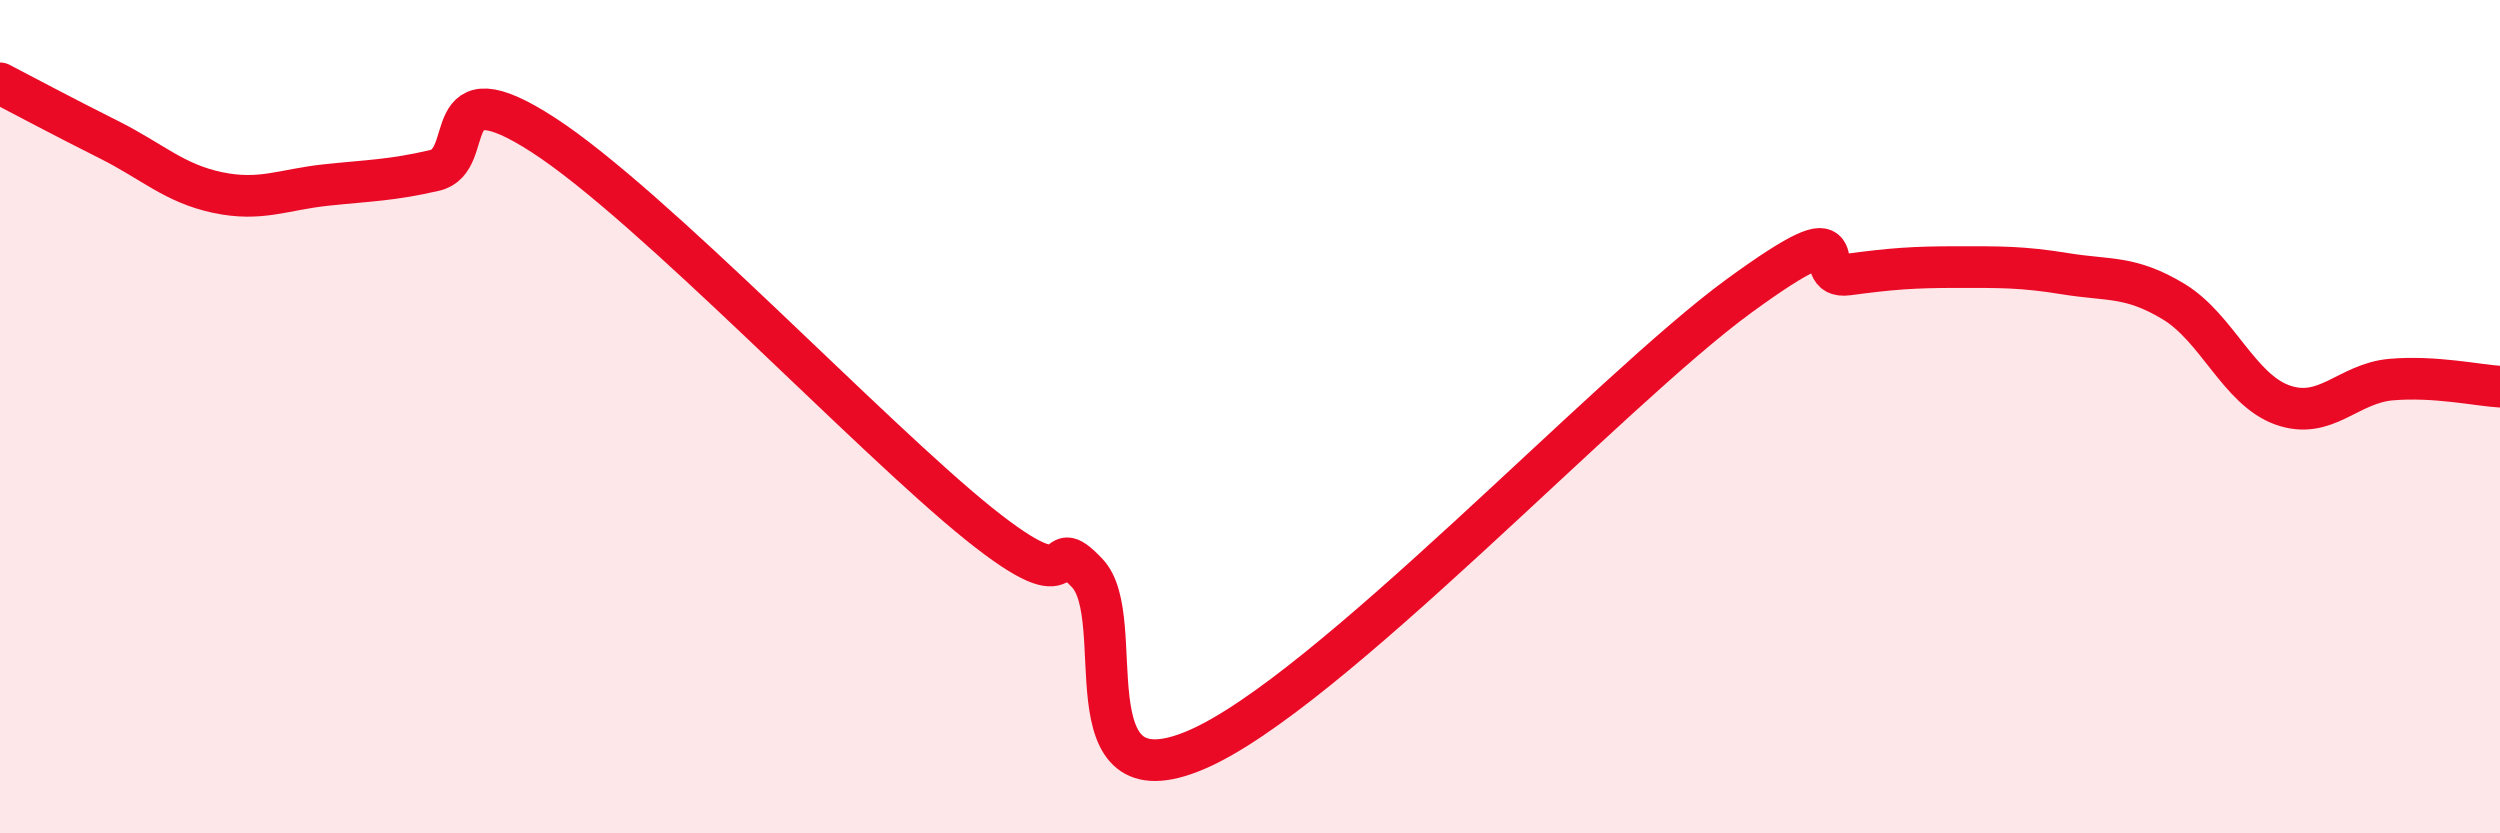
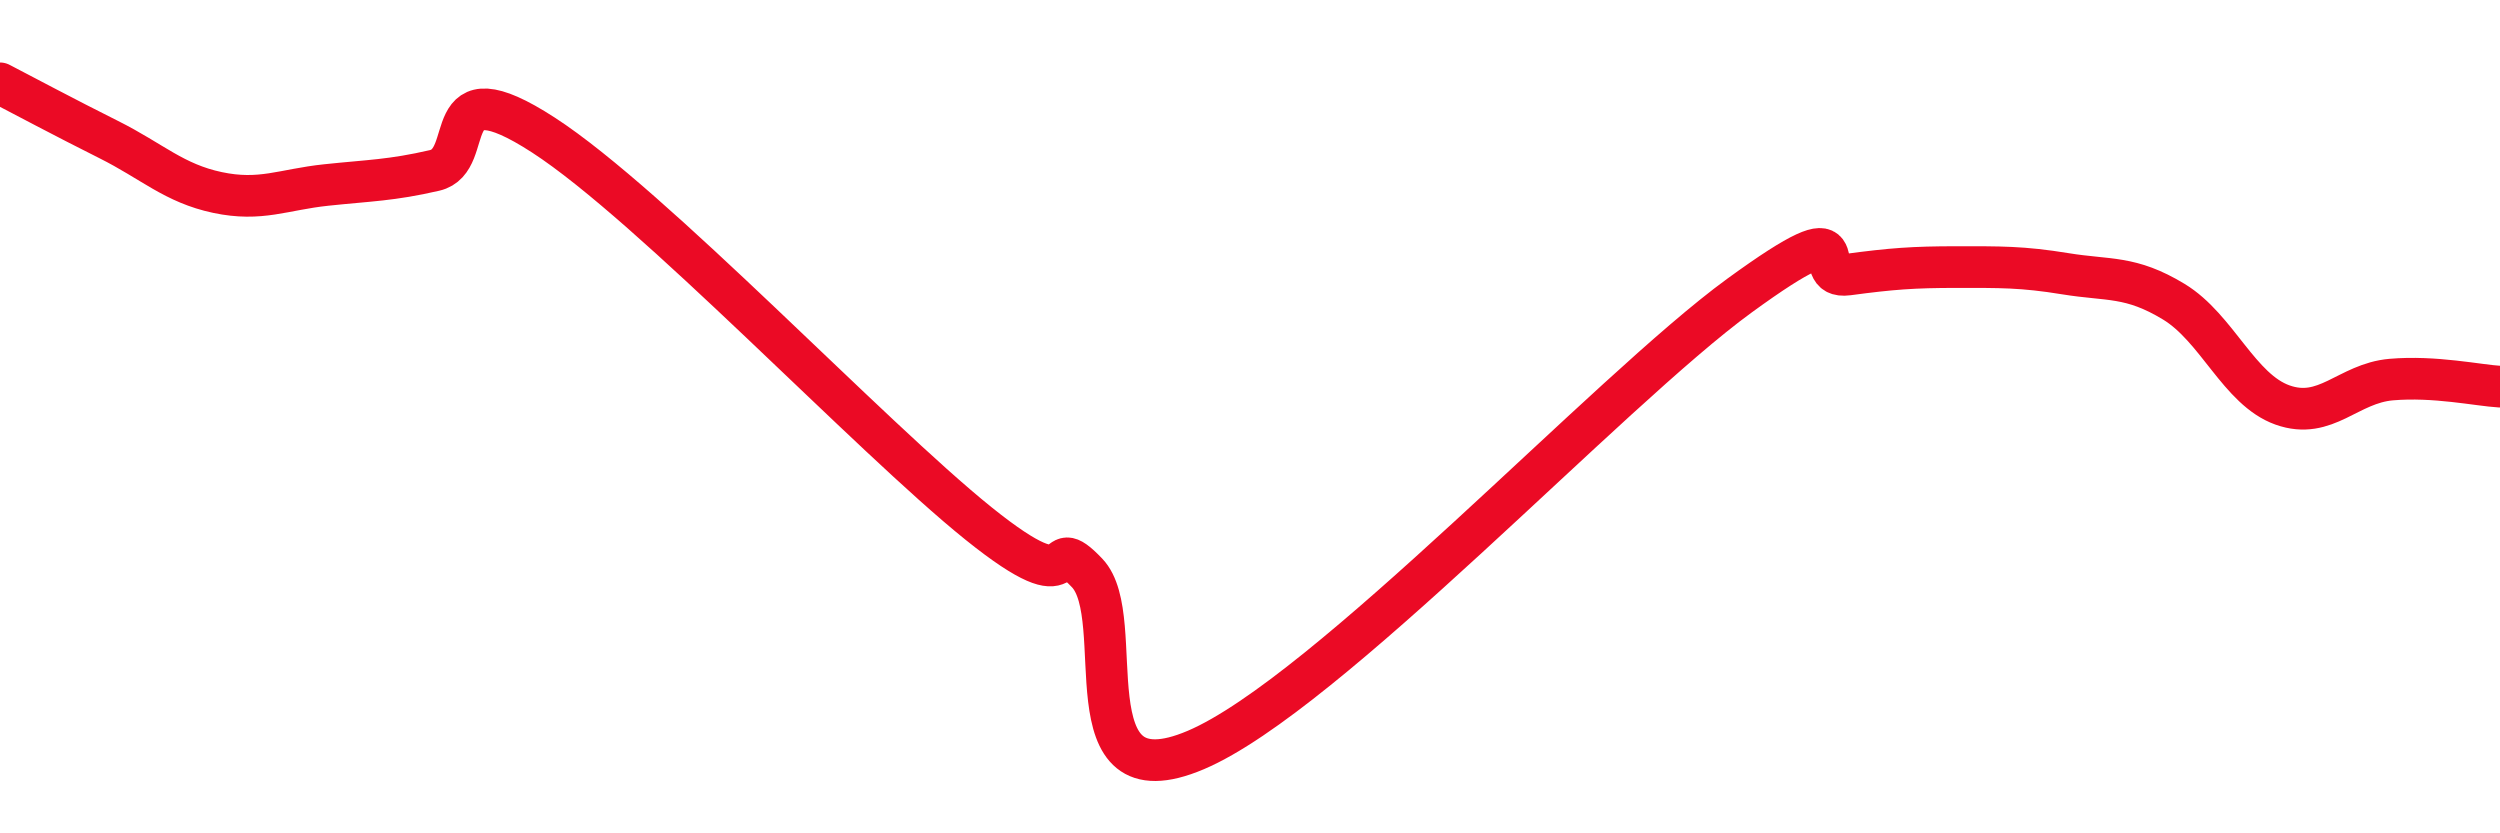
<svg xmlns="http://www.w3.org/2000/svg" width="60" height="20" viewBox="0 0 60 20">
-   <path d="M 0,2 C 0.52,2.27 1.57,2.83 2.61,3.35 C 3.65,3.87 4.18,4.4 5.22,4.62 C 6.26,4.84 6.79,4.55 7.83,4.44 C 8.87,4.33 9.39,4.33 10.43,4.09 C 11.47,3.85 10.43,1.55 13.04,3.24 C 15.65,4.93 20.87,10.46 23.48,12.56 C 26.09,14.66 25.05,12.66 26.09,13.75 C 27.13,14.84 25.57,19.33 28.7,18 C 31.83,16.67 38.61,9.38 41.74,7.1 C 44.87,4.82 43.31,6.73 44.35,6.59 C 45.39,6.45 45.92,6.41 46.96,6.41 C 48,6.41 48.53,6.4 49.57,6.57 C 50.61,6.74 51.13,6.61 52.17,7.24 C 53.21,7.87 53.74,9.35 54.78,9.72 C 55.82,10.09 56.35,9.2 57.39,9.11 C 58.43,9.02 59.48,9.25 60,9.28L60 20L0 20Z" fill="#EB0A25" opacity="0.1" stroke-linecap="round" stroke-linejoin="round" />
  <path d="M 0,2 C 0.52,2.27 1.57,2.83 2.61,3.35 C 3.65,3.87 4.18,4.4 5.22,4.62 C 6.26,4.84 6.79,4.55 7.83,4.44 C 8.87,4.33 9.39,4.33 10.43,4.09 C 11.47,3.85 10.43,1.55 13.04,3.24 C 15.65,4.93 20.87,10.46 23.48,12.56 C 26.09,14.66 25.05,12.66 26.09,13.75 C 27.13,14.84 25.57,19.33 28.7,18 C 31.83,16.67 38.61,9.38 41.74,7.1 C 44.87,4.82 43.31,6.73 44.35,6.59 C 45.39,6.45 45.92,6.41 46.96,6.41 C 48,6.41 48.53,6.4 49.57,6.57 C 50.61,6.74 51.13,6.61 52.17,7.24 C 53.21,7.87 53.74,9.35 54.78,9.72 C 55.82,10.09 56.35,9.2 57.39,9.11 C 58.43,9.02 59.48,9.25 60,9.28" stroke="#EB0A25" stroke-width="1" fill="none" stroke-linecap="round" stroke-linejoin="round" />
</svg>